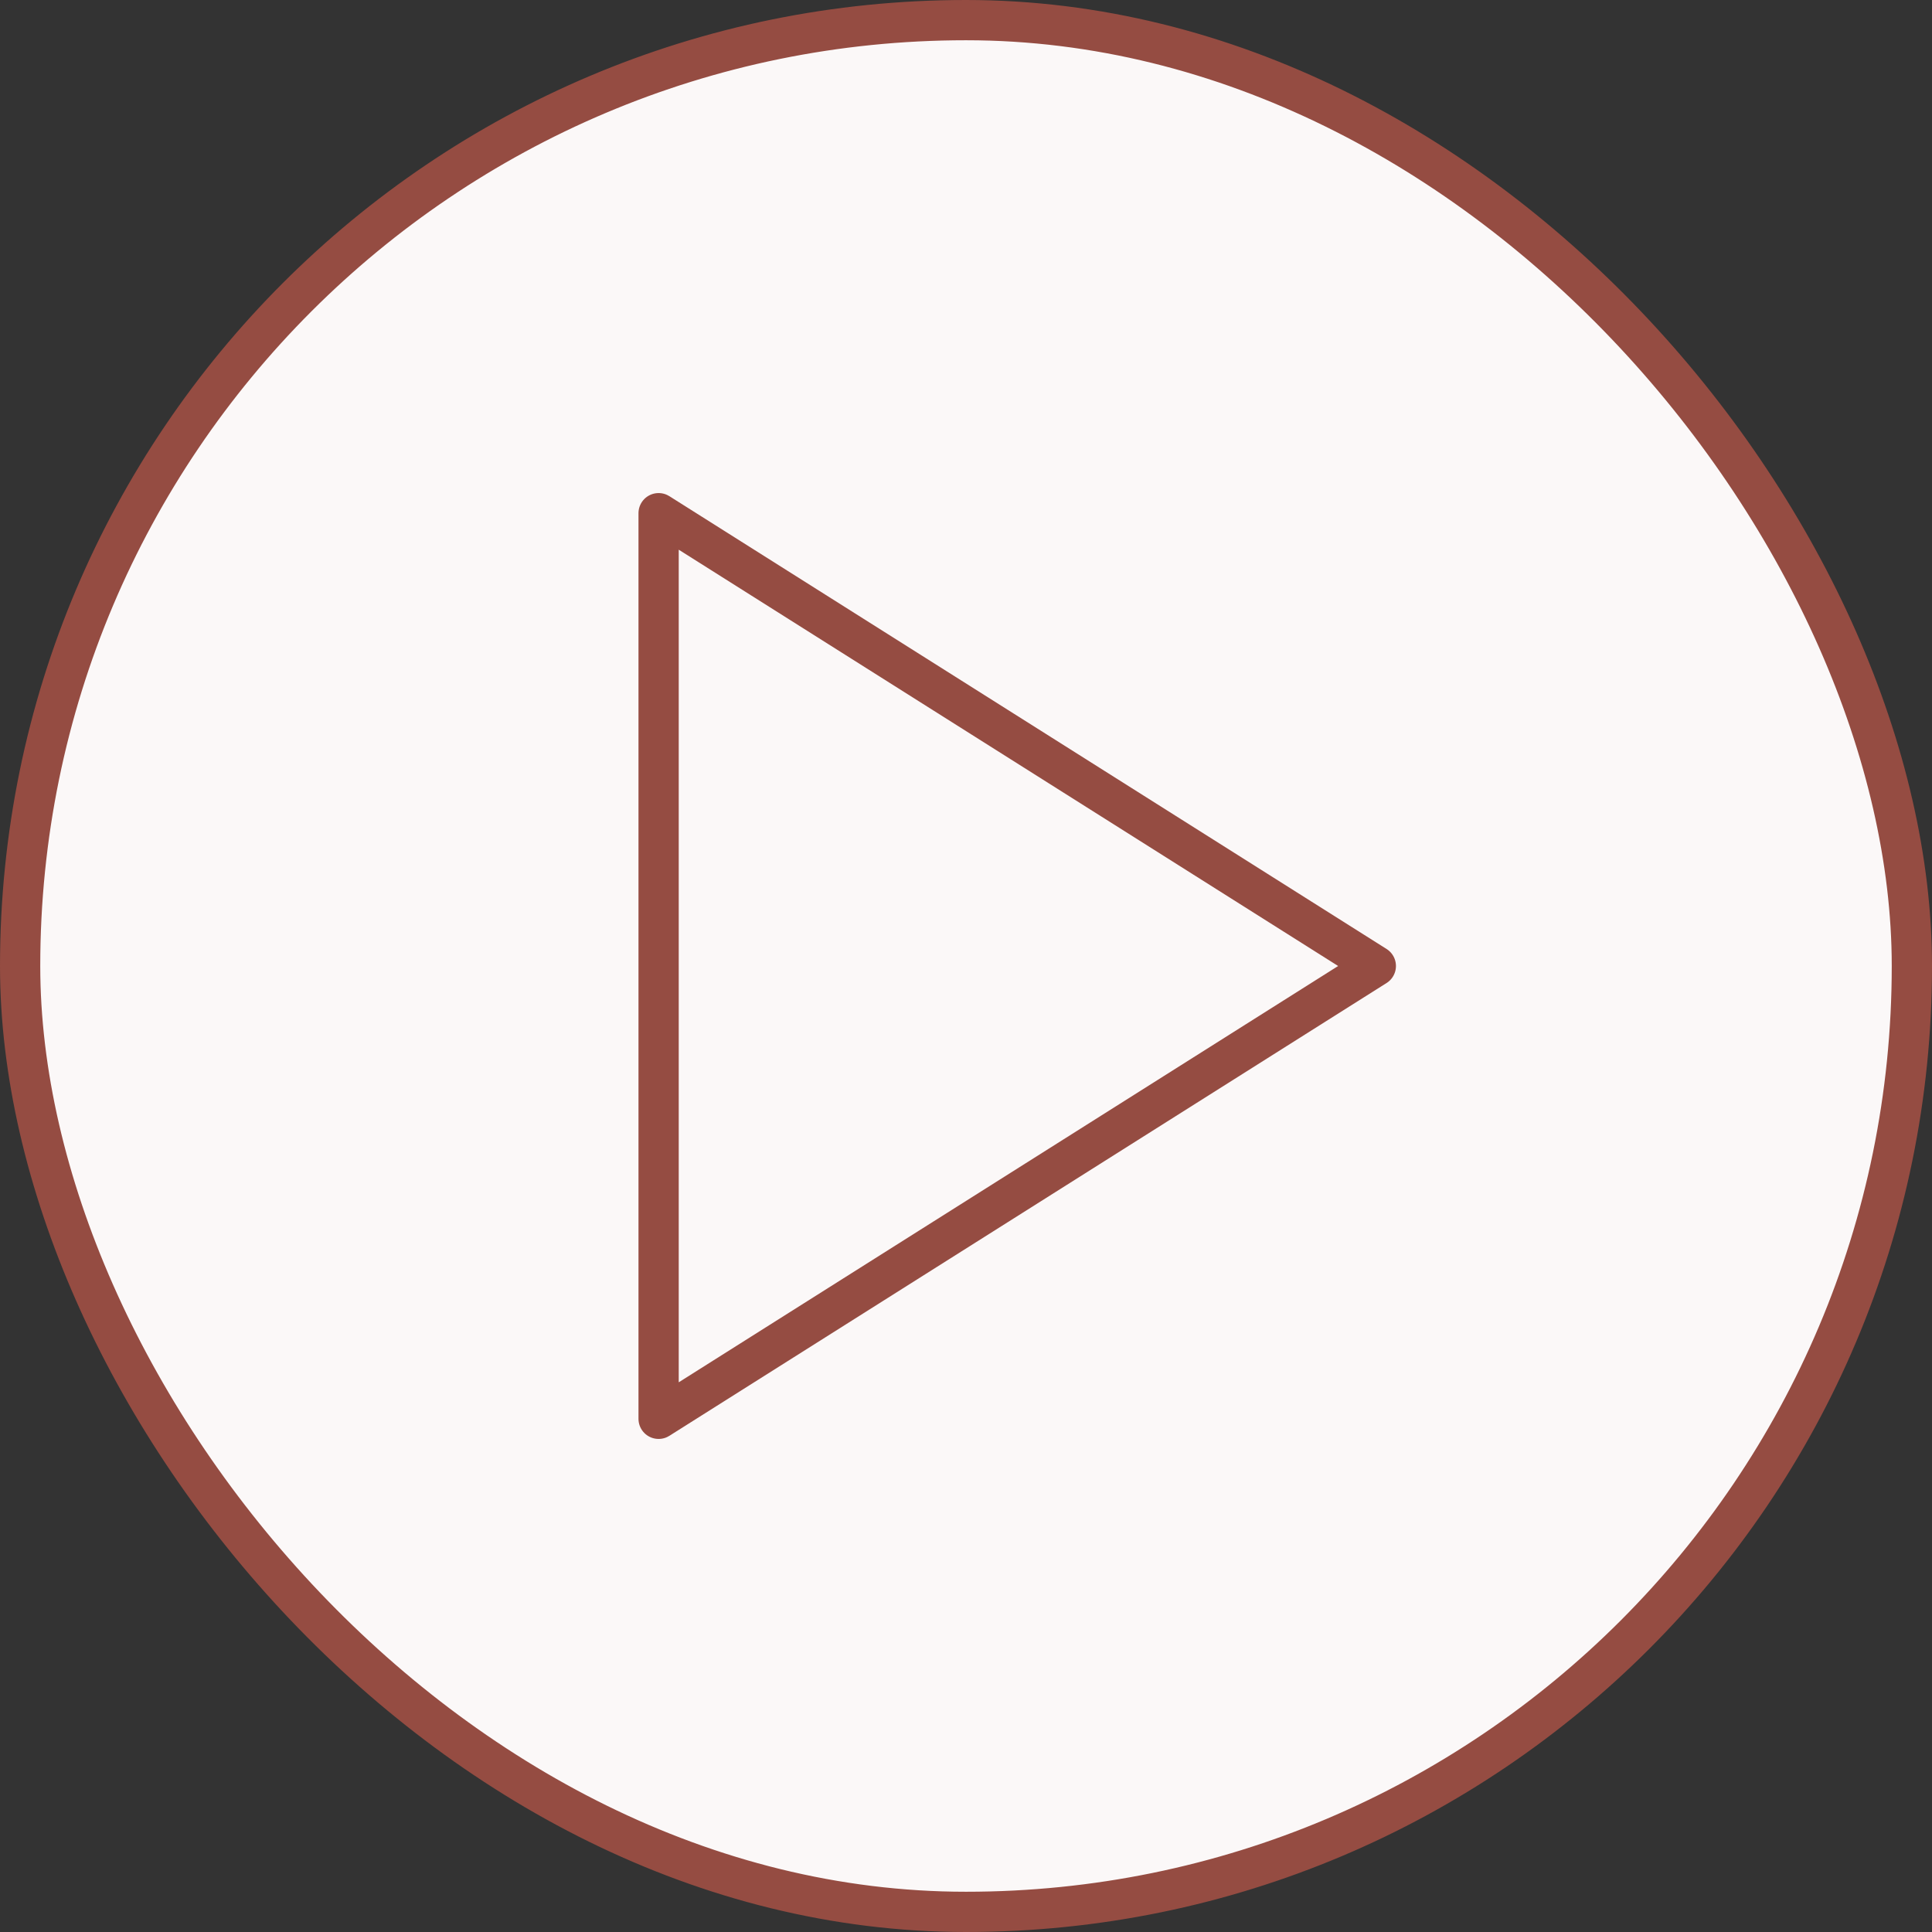
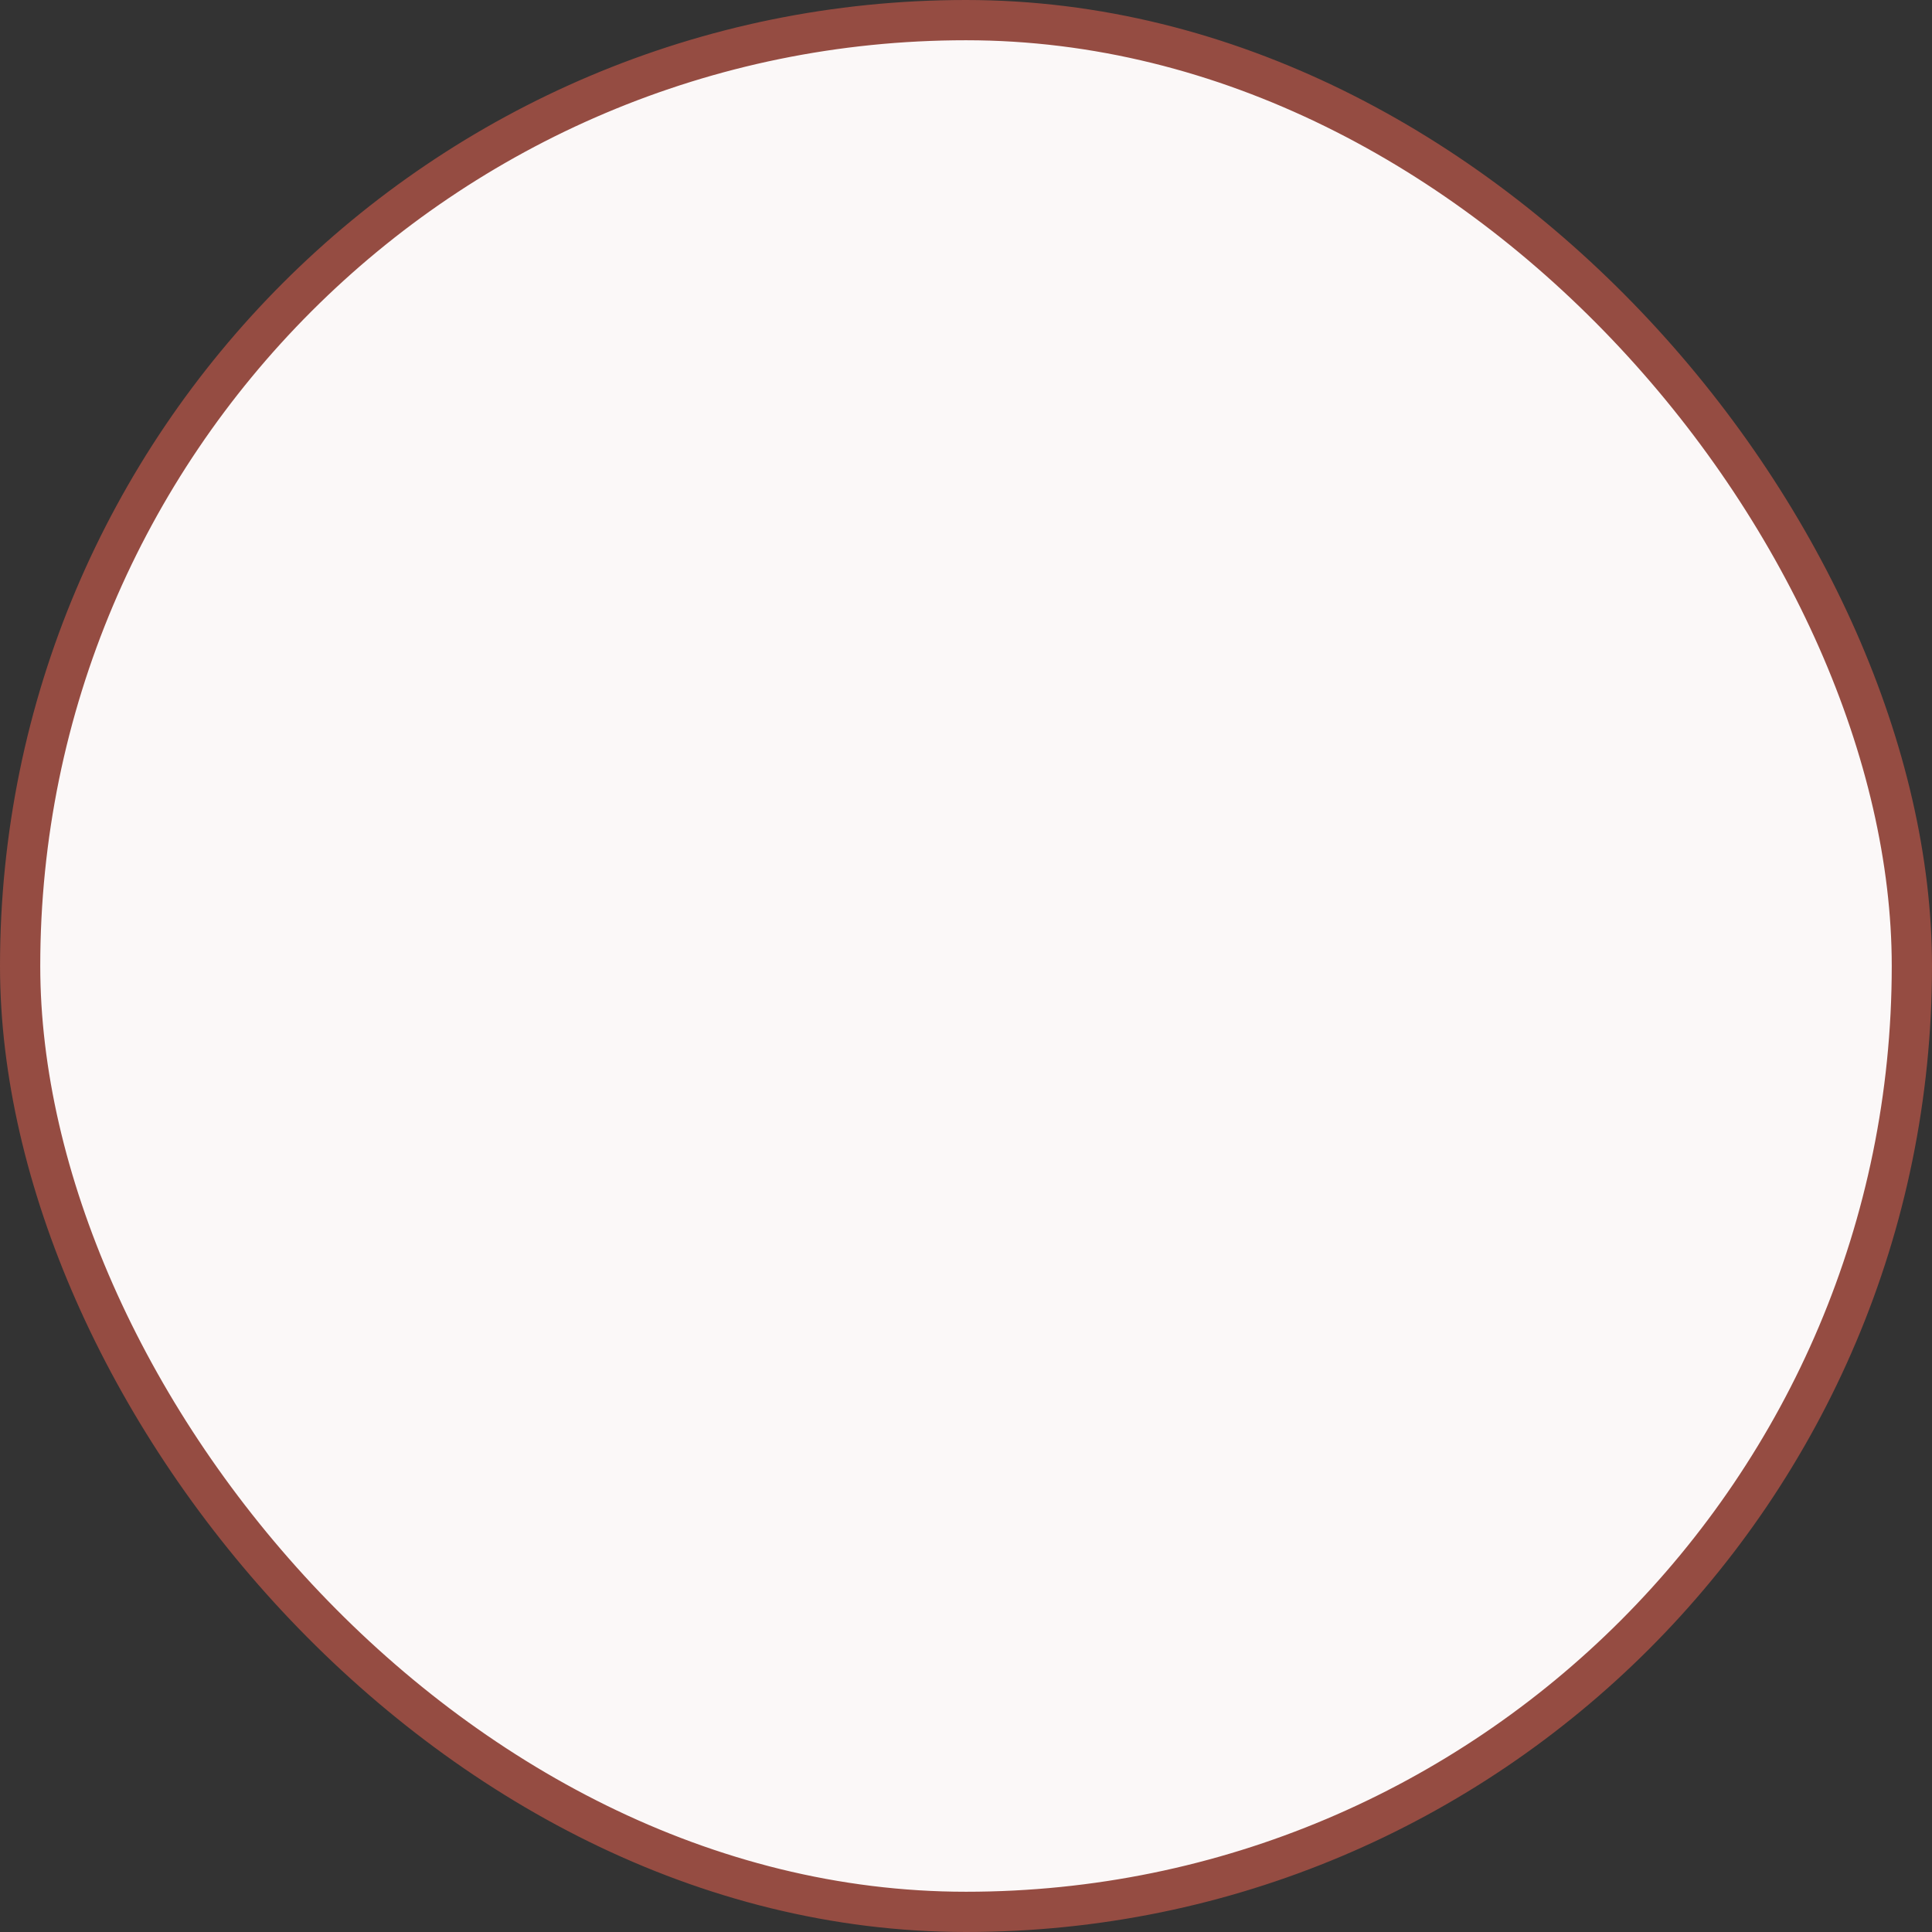
<svg xmlns="http://www.w3.org/2000/svg" width="48" height="48" viewBox="0 0 48 48" fill="none">
  <rect x="0" y="0" width="48" height="48" fill="#333333" stroke="none" />
  <rect x="0.5" y="0.5" width="47" height="47" rx="23.5" fill="url(#paint0_linear_17_242)" />
  <rect x="0.5" y="0.5" width="47" height="47" rx="23.5" stroke="url(#paint1_linear_17_242)" />
-   <path d="M16.363 12.75L34.182 24L16.363 35.25V12.75Z" stroke="url(#paint2_linear_17_242)" stroke-linecap="round" stroke-linejoin="round" />
  <defs>
    <linearGradient id="paint0_linear_17_242" x1="24" y1="0" x2="24" y2="48" gradientUnits="userSpaceOnUse">
      <stop stop-color="#FBF8F8" />
      <stop offset="1" stop-color="#FBF8F8" />
    </linearGradient>
    <linearGradient id="paint1_linear_17_242" x1="-2" y1="24" x2="36.04" y2="91.81" gradientUnits="userSpaceOnUse">
      <stop stop-color="#954C42" />
      <stop offset="1" stop-color="#954C42" />
    </linearGradient>
    <linearGradient id="paint2_linear_17_242" x1="15.621" y1="24" x2="35.332" y2="51.826" gradientUnits="userSpaceOnUse">
      <stop stop-color="#954C42" />
      <stop offset="1" stop-color="#954C42" />
    </linearGradient>
  </defs>
</svg>